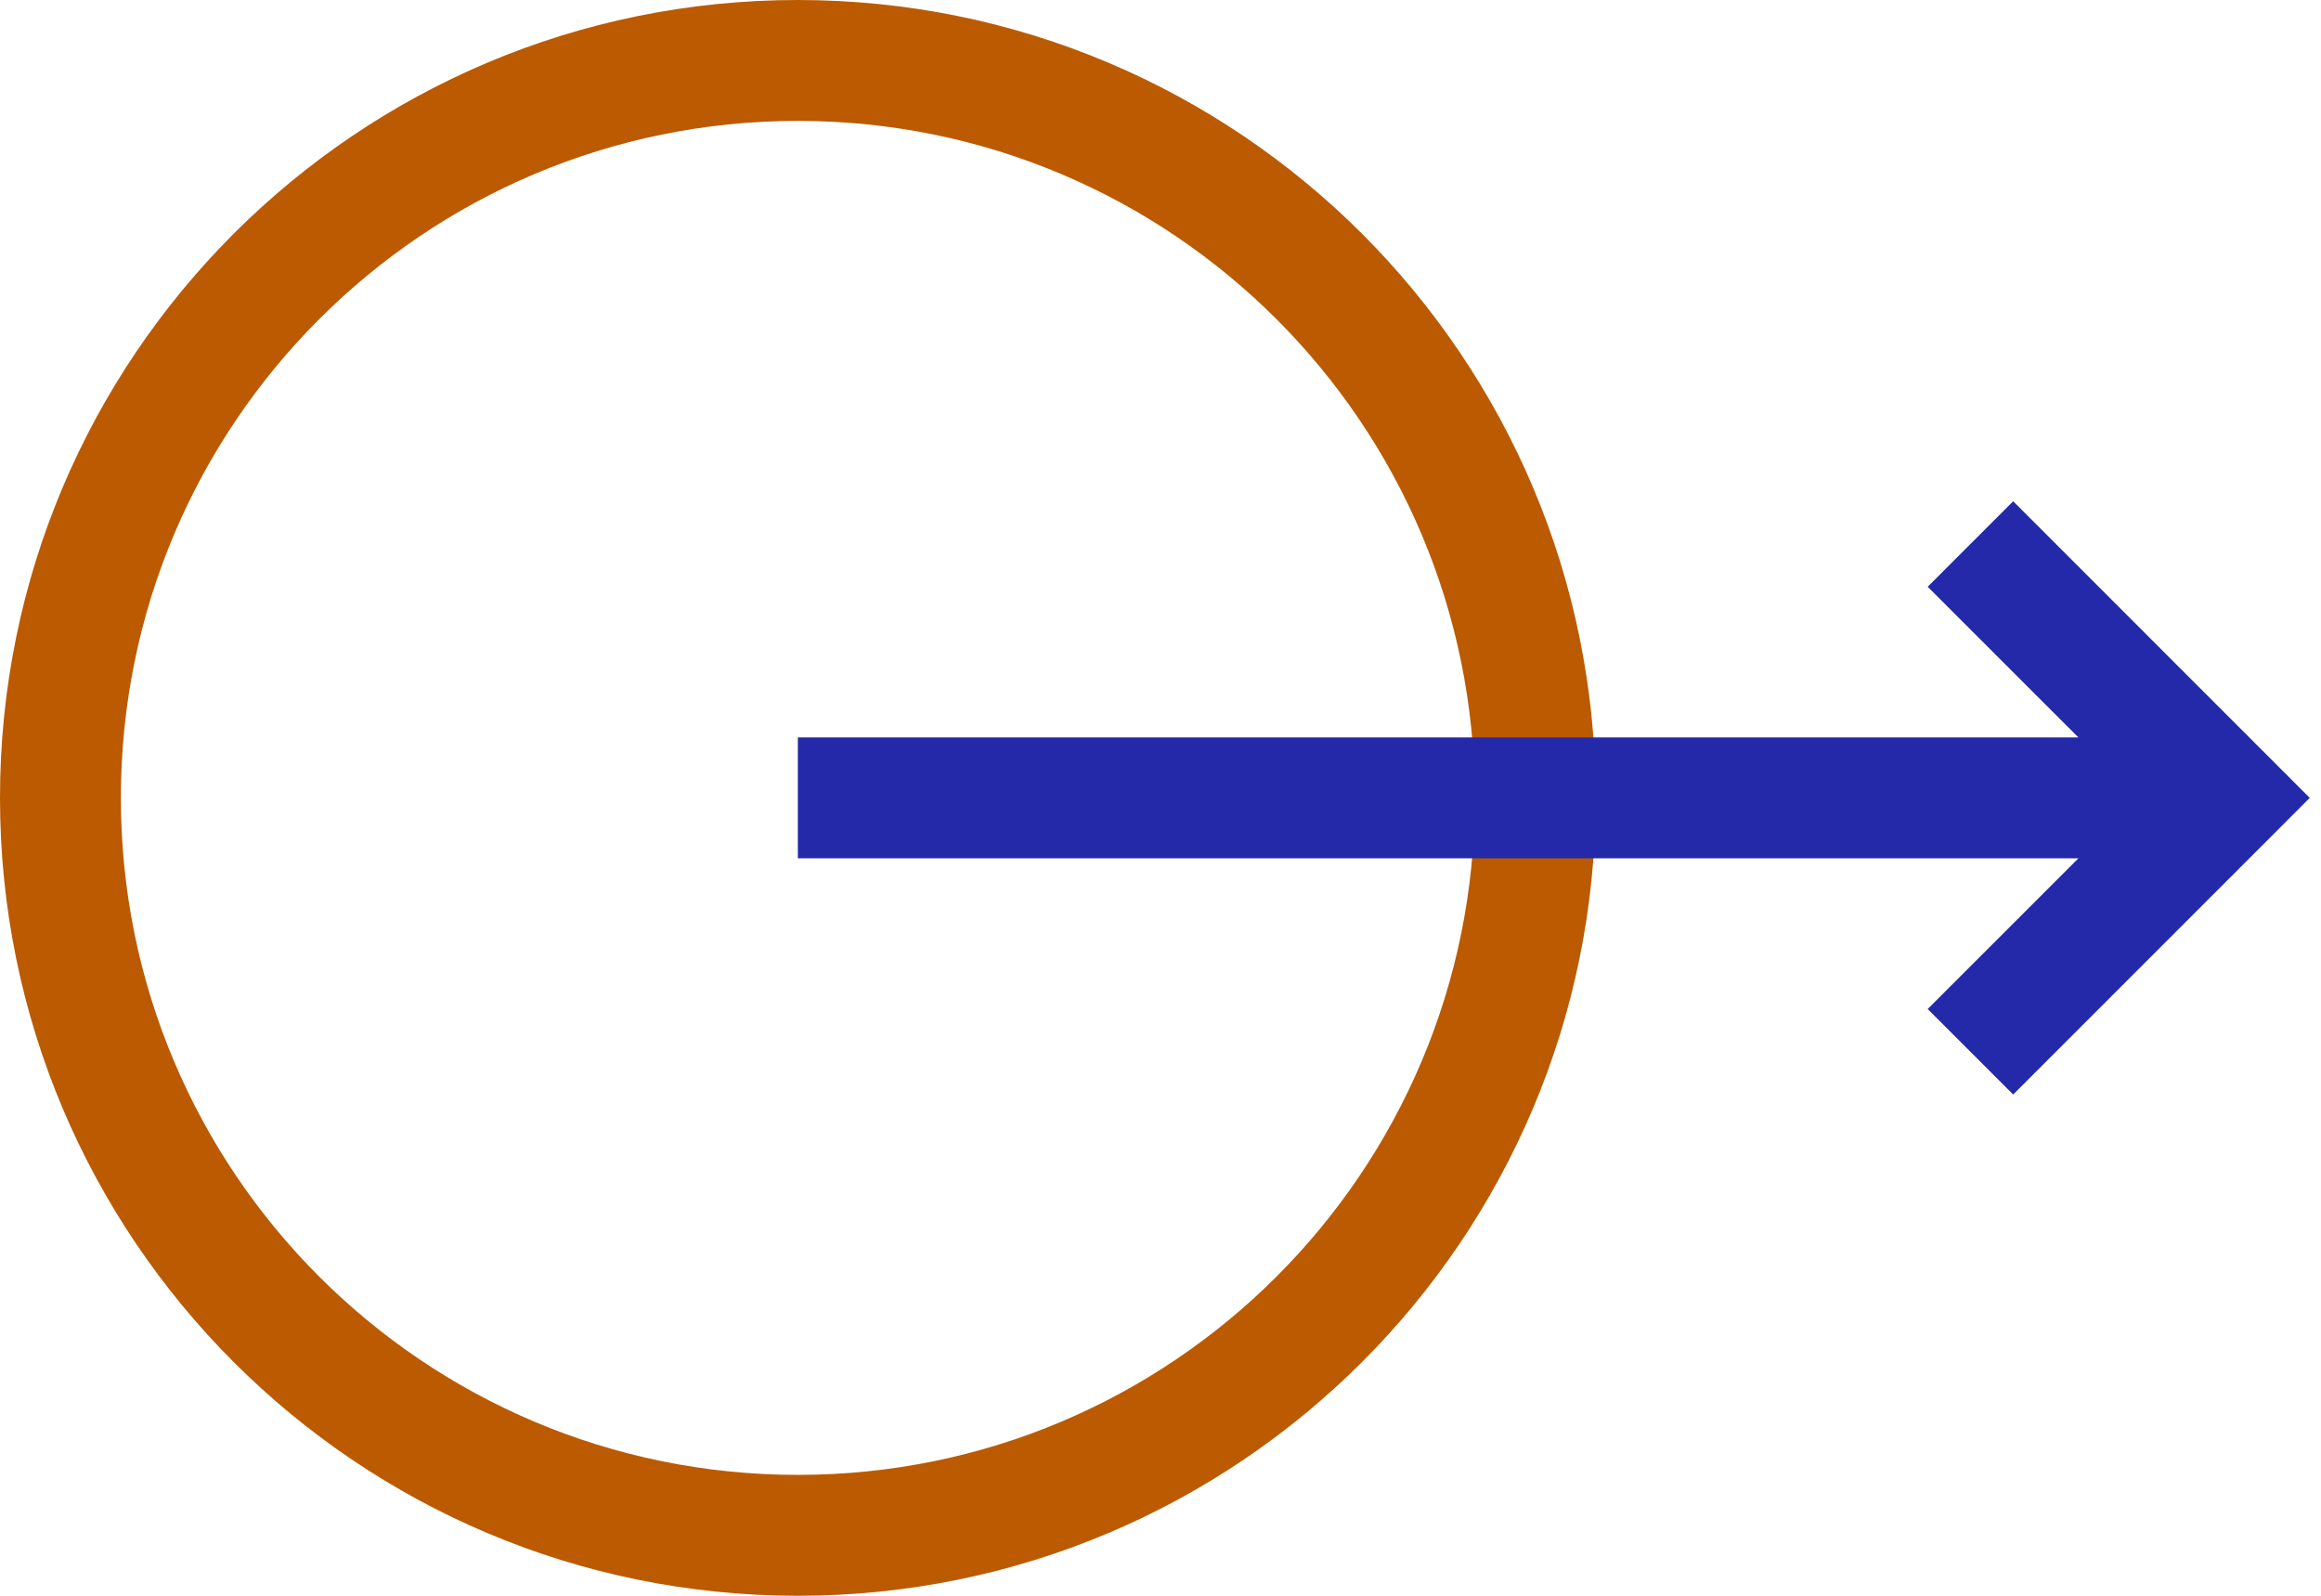
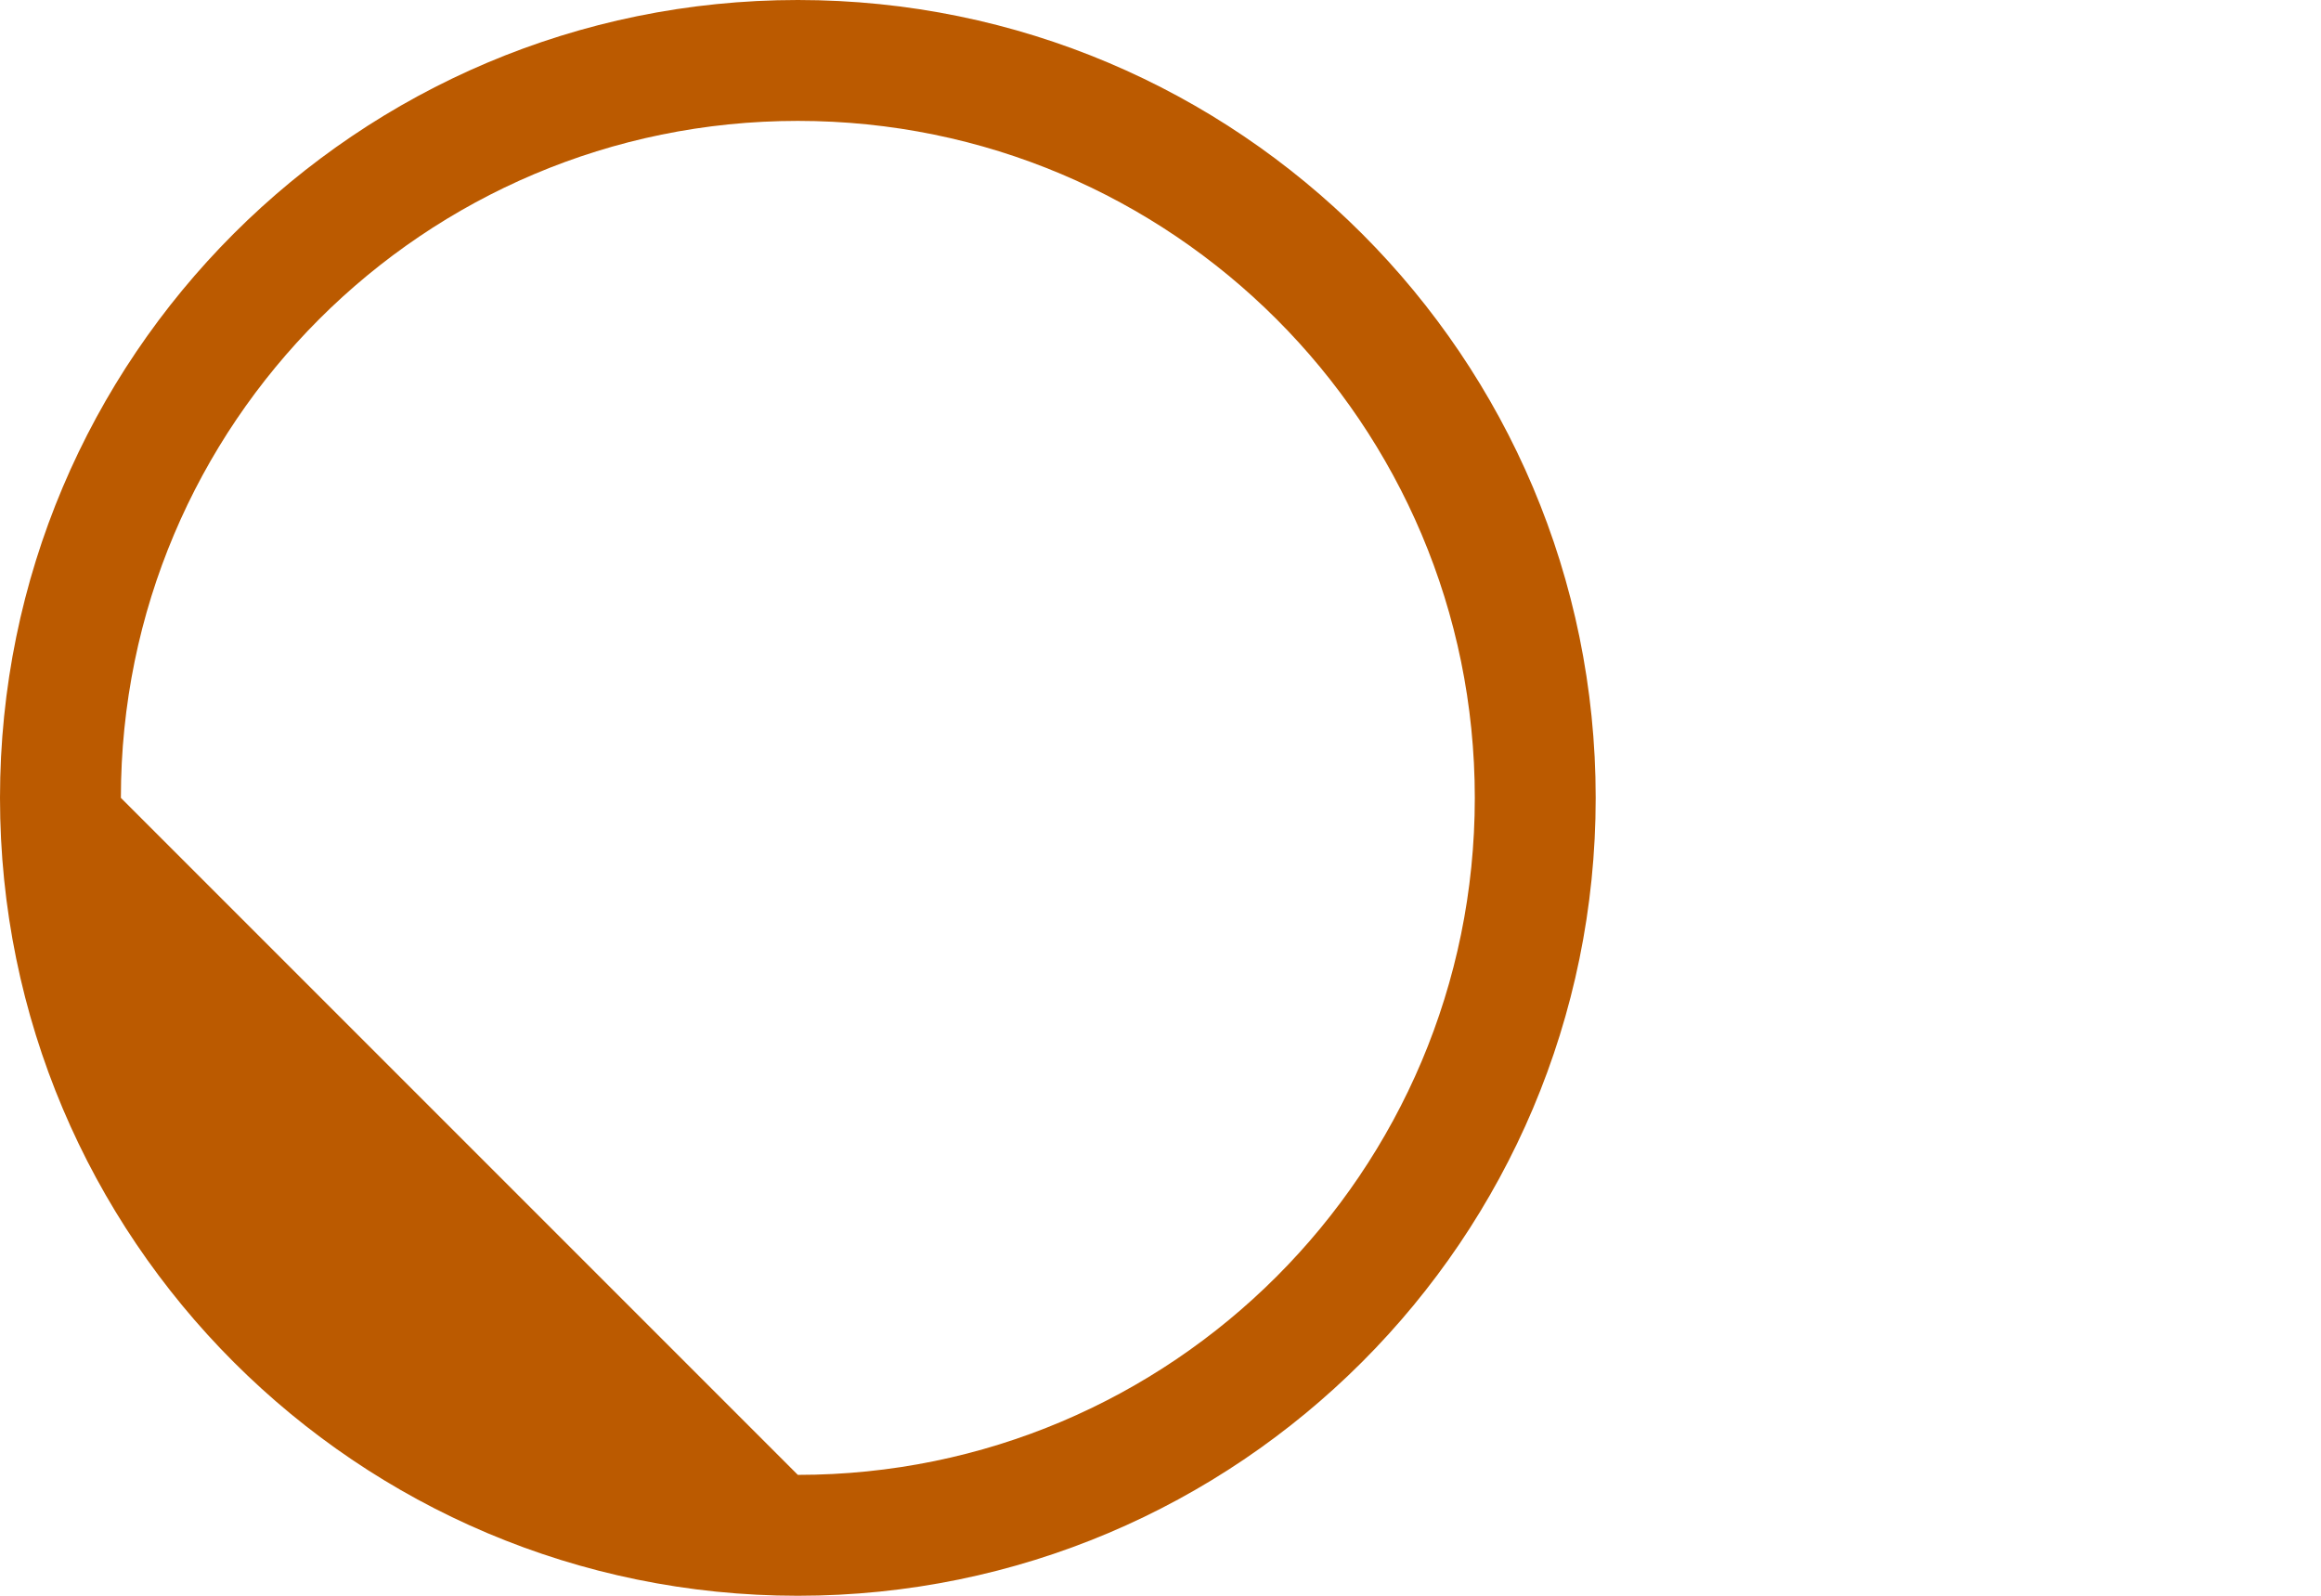
<svg xmlns="http://www.w3.org/2000/svg" width="96" height="66" viewBox="0 0 96 66" fill="none">
-   <path fill-rule="evenodd" clip-rule="evenodd" d="M33 61C48.464 61 61 48.464 61 33C61 17.536 48.464 5 33 5C17.536 5 5 17.536 5 33C5 48.464 17.536 61 33 61ZM33 66C51.225 66 66 51.225 66 33C66 14.775 51.225 0 33 0C14.775 0 0 14.775 0 33C0 51.225 14.775 66 33 66Z" fill="#BB5A00" />
-   <path fill-rule="evenodd" clip-rule="evenodd" d="M85.965 35.5H33V30.5L85.965 30.5L79.732 24.268L83.268 20.732L95.535 33L83.268 45.268L79.732 41.732L85.965 35.5Z" fill="#2429AA" />
+   <path fill-rule="evenodd" clip-rule="evenodd" d="M33 61C48.464 61 61 48.464 61 33C61 17.536 48.464 5 33 5C17.536 5 5 17.536 5 33ZM33 66C51.225 66 66 51.225 66 33C66 14.775 51.225 0 33 0C14.775 0 0 14.775 0 33C0 51.225 14.775 66 33 66Z" fill="#BB5A00" />
</svg>